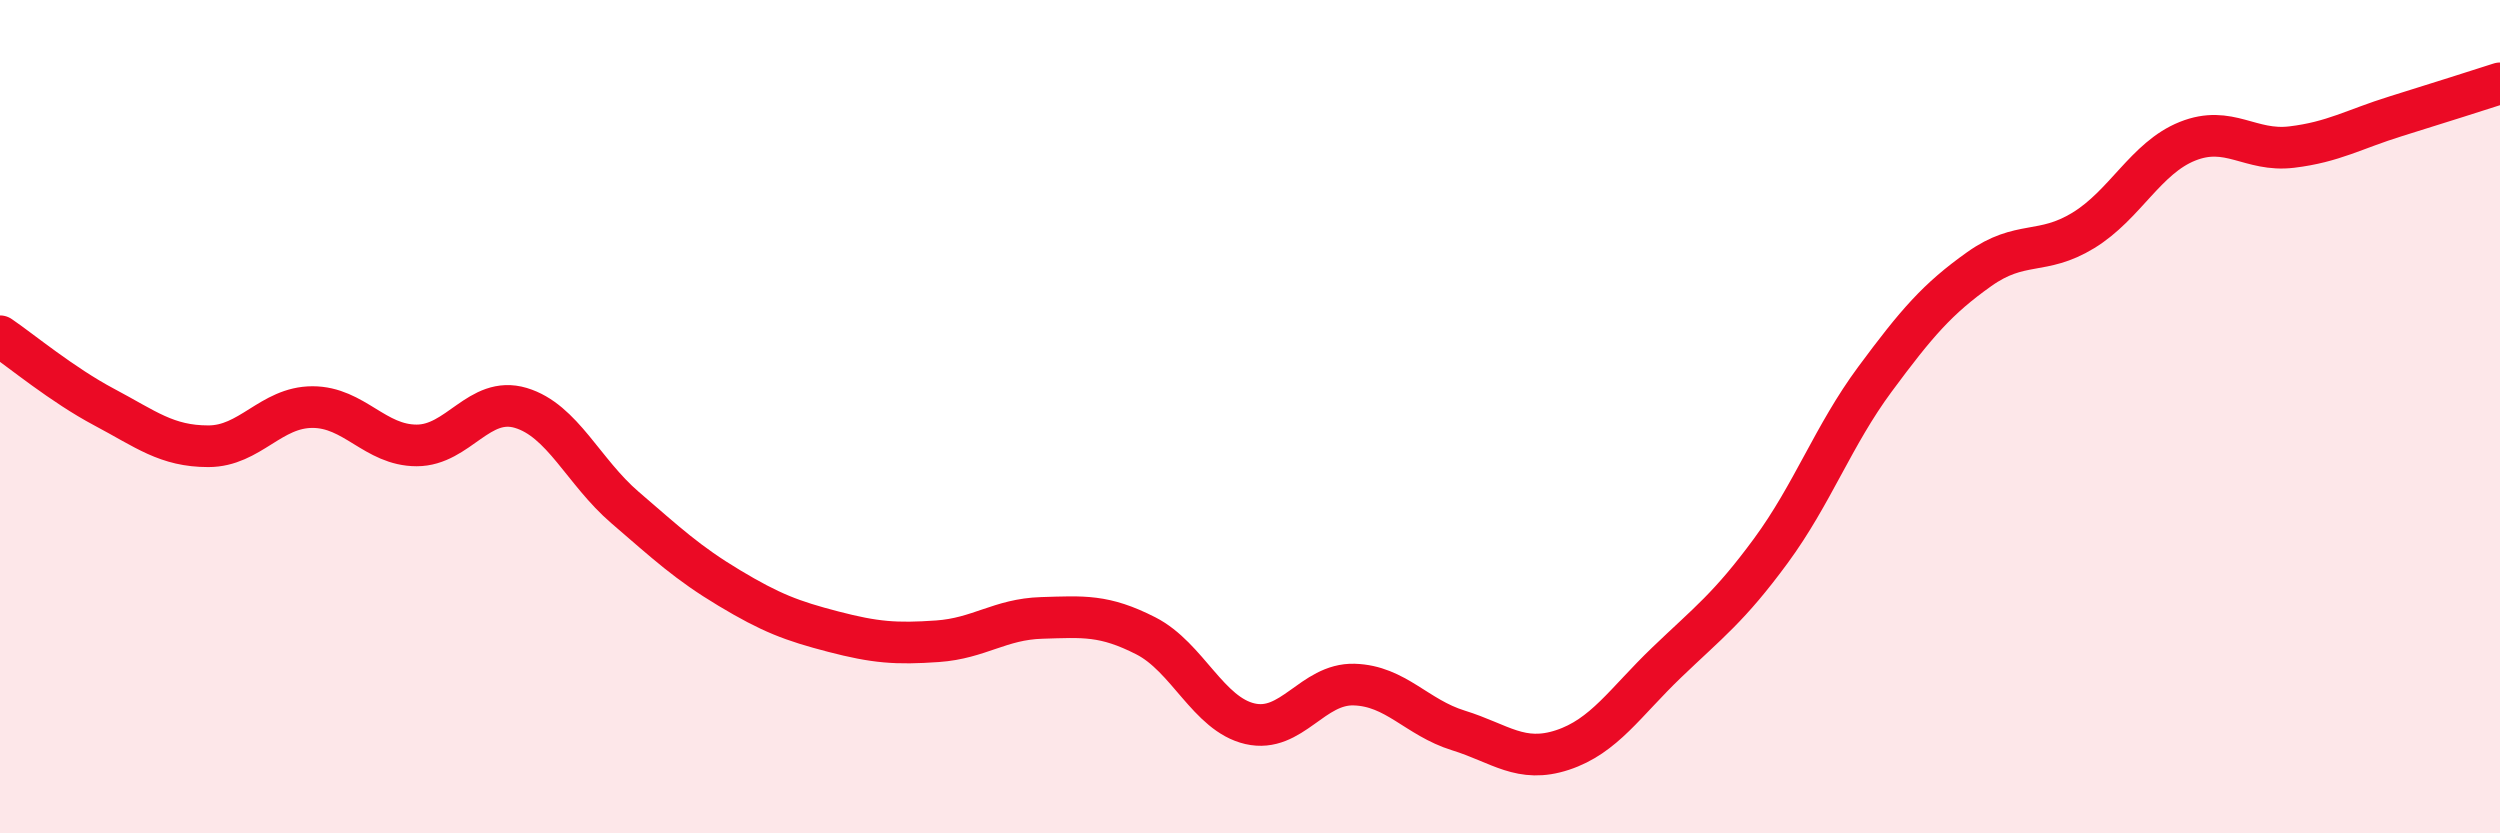
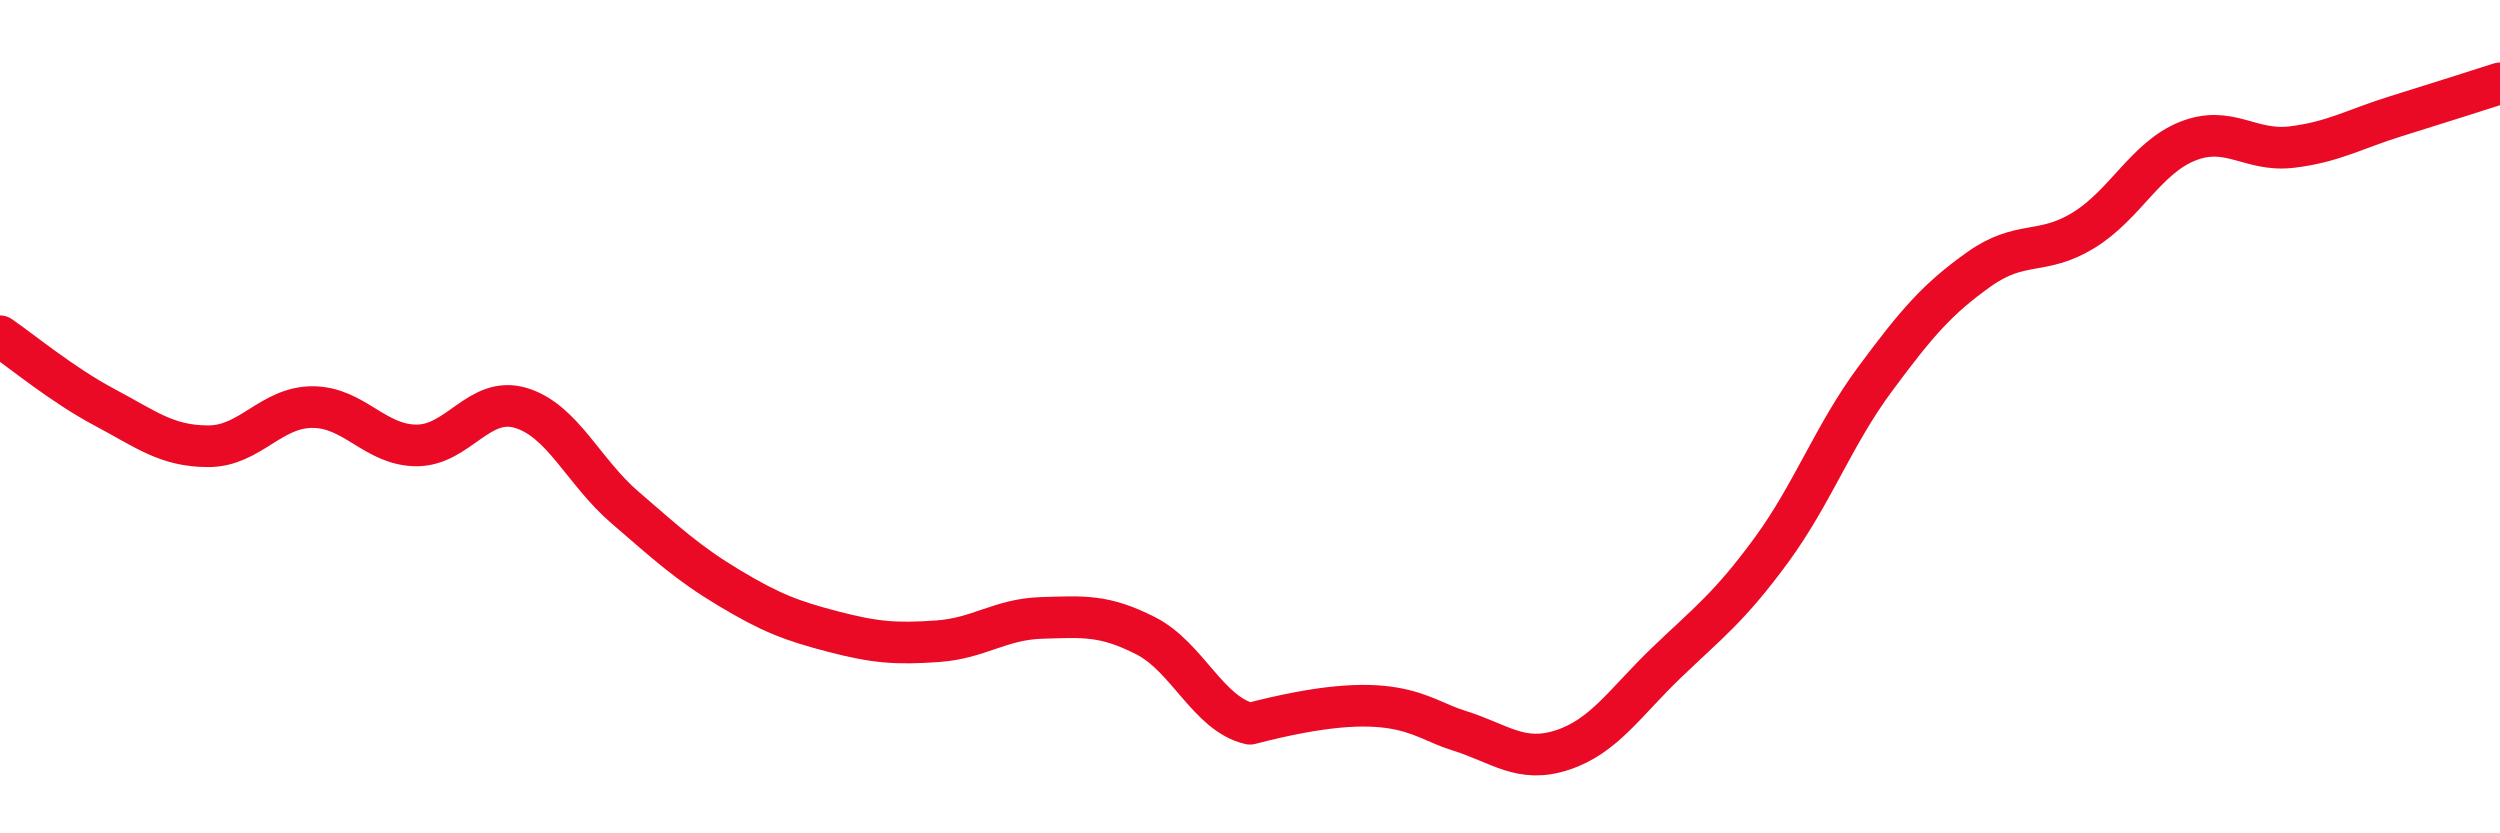
<svg xmlns="http://www.w3.org/2000/svg" width="60" height="20" viewBox="0 0 60 20">
-   <path d="M 0,8.07 C 0.5,8.41 1.5,9.24 2.5,9.77 C 3.5,10.3 4,10.71 5,10.71 C 6,10.71 6.5,9.77 7.5,9.77 C 8.5,9.77 9,10.69 10,10.69 C 11,10.69 11.5,9.49 12.5,9.79 C 13.5,10.09 14,11.32 15,12.18 C 16,13.04 16.5,13.51 17.5,14.11 C 18.5,14.71 19,14.9 20,15.16 C 21,15.42 21.5,15.46 22.5,15.39 C 23.5,15.32 24,14.86 25,14.83 C 26,14.8 26.5,14.75 27.5,15.26 C 28.5,15.77 29,17.14 30,17.37 C 31,17.6 31.5,16.4 32.5,16.43 C 33.5,16.46 34,17.22 35,17.53 C 36,17.84 36.5,18.33 37.5,18 C 38.5,17.67 39,16.86 40,15.9 C 41,14.94 41.5,14.58 42.5,13.22 C 43.5,11.86 44,10.45 45,9.1 C 46,7.75 46.5,7.17 47.5,6.46 C 48.5,5.75 49,6.14 50,5.53 C 51,4.92 51.5,3.79 52.5,3.39 C 53.5,2.99 54,3.65 55,3.53 C 56,3.41 56.5,3.1 57.5,2.79 C 58.5,2.48 59.5,2.16 60,2L60 20L0 20Z" fill="#EB0A25" opacity="0.1" stroke-linecap="round" stroke-linejoin="round" />
-   <path d="M 0,8.07 C 0.5,8.41 1.5,9.24 2.5,9.77 C 3.5,10.3 4,10.71 5,10.71 C 6,10.71 6.5,9.77 7.5,9.77 C 8.5,9.77 9,10.69 10,10.69 C 11,10.69 11.5,9.49 12.5,9.79 C 13.5,10.09 14,11.32 15,12.18 C 16,13.04 16.5,13.51 17.5,14.11 C 18.5,14.71 19,14.9 20,15.16 C 21,15.42 21.5,15.46 22.5,15.39 C 23.5,15.32 24,14.86 25,14.83 C 26,14.8 26.5,14.75 27.5,15.26 C 28.5,15.77 29,17.14 30,17.37 C 31,17.6 31.5,16.4 32.5,16.43 C 33.5,16.46 34,17.22 35,17.53 C 36,17.84 36.5,18.33 37.5,18 C 38.5,17.67 39,16.86 40,15.9 C 41,14.94 41.5,14.58 42.5,13.22 C 43.5,11.86 44,10.45 45,9.1 C 46,7.75 46.5,7.17 47.5,6.46 C 48.5,5.75 49,6.14 50,5.53 C 51,4.92 51.5,3.79 52.5,3.39 C 53.5,2.99 54,3.65 55,3.53 C 56,3.41 56.5,3.1 57.5,2.79 C 58.5,2.48 59.5,2.16 60,2" stroke="#EB0A25" stroke-width="1" fill="none" stroke-linecap="round" stroke-linejoin="round" />
+   <path d="M 0,8.07 C 0.5,8.41 1.5,9.24 2.5,9.77 C 3.5,10.3 4,10.71 5,10.71 C 6,10.71 6.5,9.77 7.5,9.77 C 8.5,9.77 9,10.69 10,10.69 C 11,10.69 11.5,9.49 12.5,9.79 C 13.5,10.09 14,11.32 15,12.18 C 16,13.04 16.5,13.51 17.5,14.11 C 18.5,14.71 19,14.9 20,15.16 C 21,15.42 21.5,15.46 22.5,15.39 C 23.5,15.32 24,14.86 25,14.83 C 26,14.8 26.5,14.75 27.5,15.26 C 28.5,15.77 29,17.14 30,17.37 C 33.5,16.46 34,17.22 35,17.53 C 36,17.84 36.5,18.33 37.5,18 C 38.5,17.67 39,16.86 40,15.9 C 41,14.94 41.5,14.58 42.5,13.22 C 43.5,11.86 44,10.45 45,9.1 C 46,7.75 46.5,7.17 47.5,6.46 C 48.5,5.75 49,6.14 50,5.53 C 51,4.92 51.5,3.79 52.5,3.39 C 53.5,2.99 54,3.65 55,3.53 C 56,3.41 56.5,3.1 57.5,2.79 C 58.5,2.48 59.5,2.16 60,2" stroke="#EB0A25" stroke-width="1" fill="none" stroke-linecap="round" stroke-linejoin="round" />
</svg>